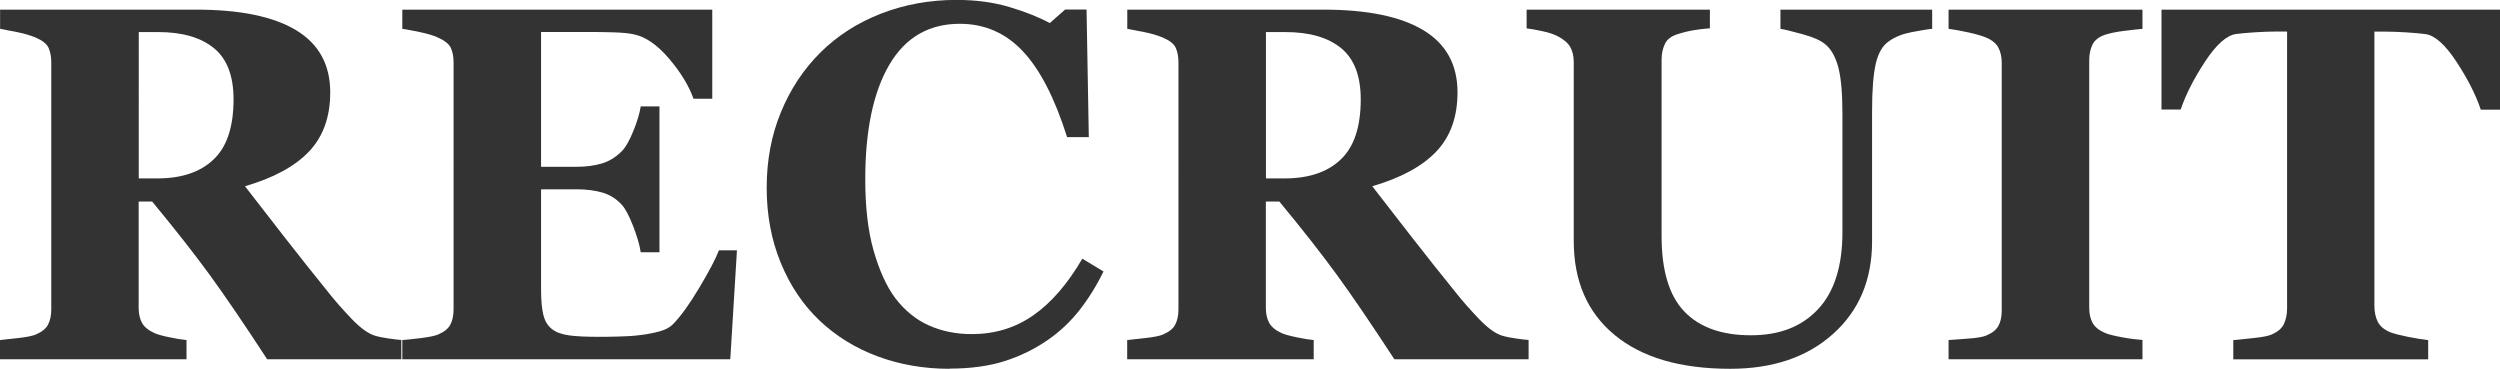
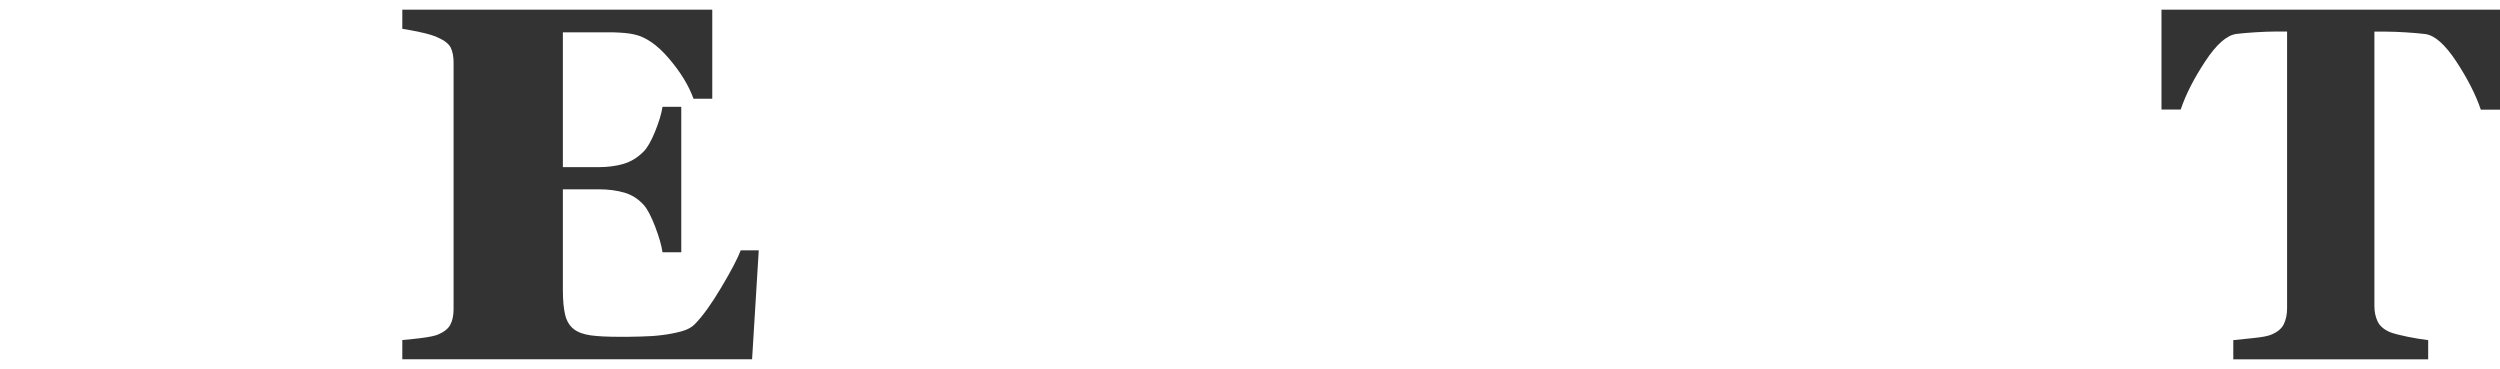
<svg xmlns="http://www.w3.org/2000/svg" width="277.46" height="40.93" viewBox="0 0 277.46 40.93">
  <g id="a" />
  <g id="b">
    <g id="c">
      <g>
-         <path d="M44.54,39.87h-14.89c-2.57-3.94-4.7-7.07-6.41-9.41-1.7-2.33-3.82-5.03-6.35-8.09h-1.5v11.79c0,.66,.12,1.21,.37,1.67,.25,.46,.72,.84,1.41,1.15,.35,.15,.89,.3,1.63,.45,.74,.16,1.37,.26,1.9,.31v2.13H0v-2.13c.53-.05,1.23-.13,2.09-.23,.87-.1,1.48-.22,1.85-.37,.69-.29,1.16-.66,1.39-1.11,.24-.45,.36-1.02,.36-1.71V6.95c0-.66-.1-1.2-.3-1.64s-.68-.82-1.45-1.15c-.58-.24-1.27-.44-2.06-.6s-1.42-.28-1.87-.36V1.07H21.77c4.87,0,8.56,.76,11.09,2.28,2.52,1.52,3.79,3.82,3.79,6.9,0,2.72-.78,4.9-2.34,6.55-1.56,1.65-3.93,2.94-7.12,3.87,1.24,1.6,2.68,3.46,4.33,5.58,1.65,2.12,3.37,4.28,5.15,6.48,.57,.71,1.33,1.58,2.31,2.61,.98,1.03,1.84,1.66,2.58,1.9,.42,.13,.95,.24,1.6,.33,.65,.09,1.11,.15,1.38,.16v2.13ZM25.92,11.02c0-2.59-.72-4.48-2.17-5.67-1.45-1.19-3.51-1.79-6.19-1.79h-2.16V19.8h2.08c2.68,0,4.76-.7,6.23-2.11,1.48-1.4,2.21-3.63,2.21-6.67Z" style="fill:#333;" />
-         <path d="M79.05,10.96h-2.08c-.53-1.47-1.44-2.96-2.73-4.47-1.29-1.51-2.58-2.4-3.86-2.67-.55-.13-1.31-.2-2.28-.23s-1.78-.04-2.42-.04h-5.63v14.96h3.99c1,0,1.91-.12,2.73-.36,.82-.24,1.57-.69,2.24-1.37,.42-.42,.84-1.16,1.27-2.21,.43-1.06,.71-1.98,.83-2.76h2.08V28h-2.08c-.11-.77-.39-1.73-.83-2.88-.45-1.16-.87-1.96-1.27-2.39-.6-.66-1.31-1.11-2.13-1.35s-1.77-.37-2.84-.37h-3.99v11.18c0,1.17,.09,2.09,.26,2.78s.5,1.21,.97,1.57c.46,.35,1.08,.57,1.87,.68s1.87,.16,3.24,.16c.64,0,1.4,0,2.3-.03,.89-.02,1.68-.07,2.35-.16,.77-.09,1.48-.23,2.15-.41,.67-.18,1.16-.45,1.49-.79,.88-.89,1.86-2.26,2.95-4.09s1.81-3.2,2.16-4.12h2l-.74,12.09H44.65v-2.13c.51-.04,1.2-.11,2.08-.22s1.5-.24,1.86-.38c.69-.29,1.16-.66,1.39-1.11,.24-.45,.36-1.02,.36-1.71V6.95c0-.66-.1-1.2-.3-1.63-.2-.43-.68-.82-1.45-1.16-.47-.22-1.14-.42-2-.6-.86-.18-1.5-.3-1.94-.36V1.07h34.4V10.96Z" style="fill:#333;" />
-         <path d="M105.38,40.93c-2.84,0-5.5-.46-7.98-1.38s-4.64-2.26-6.48-4.01c-1.8-1.72-3.23-3.84-4.27-6.37s-1.56-5.31-1.56-8.34,.52-5.8,1.57-8.36,2.52-4.79,4.42-6.67c1.86-1.84,4.09-3.27,6.7-4.29,2.61-1.01,5.4-1.52,8.37-1.52,2.15,0,4.11,.26,5.88,.79,1.77,.53,3.26,1.12,4.48,1.78l1.7-1.5h2.38l.25,14.16h-2.41c-1.37-4.33-3-7.51-4.92-9.54-1.91-2.03-4.24-3.04-6.99-3.04-3.42,0-6.03,1.51-7.81,4.53-1.78,3.02-2.68,7.26-2.68,12.72,0,3.09,.3,5.72,.92,7.9s1.41,3.94,2.39,5.27c1.06,1.39,2.3,2.41,3.74,3.05,1.44,.65,3.03,.97,4.78,.97,2.55,0,4.82-.69,6.81-2.08,1.99-1.38,3.81-3.48,5.45-6.29l2.35,1.42c-.78,1.6-1.68,3.04-2.68,4.31-1,1.27-2.16,2.36-3.47,3.27-1.44,1-3.03,1.79-4.77,2.35s-3.8,.85-6.17,.85Z" style="fill:#333;" />
-         <path d="M169.64,39.87h-14.89c-2.57-3.94-4.7-7.07-6.41-9.41-1.7-2.33-3.82-5.03-6.35-8.09h-1.5v11.79c0,.66,.12,1.21,.37,1.67,.25,.46,.72,.84,1.41,1.15,.35,.15,.89,.3,1.63,.45,.74,.16,1.37,.26,1.9,.31v2.13h-20.7v-2.13c.53-.05,1.23-.13,2.09-.23,.87-.1,1.48-.22,1.85-.37,.69-.29,1.16-.66,1.39-1.11,.24-.45,.36-1.02,.36-1.71V6.95c0-.66-.1-1.2-.3-1.64s-.68-.82-1.45-1.15c-.58-.24-1.27-.44-2.06-.6s-1.42-.28-1.87-.36V1.07h21.77c4.87,0,8.56,.76,11.09,2.28,2.52,1.52,3.79,3.82,3.79,6.9,0,2.72-.78,4.9-2.34,6.55-1.56,1.65-3.93,2.94-7.12,3.87,1.24,1.6,2.68,3.46,4.33,5.58,1.65,2.12,3.37,4.28,5.15,6.48,.57,.71,1.33,1.58,2.31,2.61,.98,1.03,1.84,1.66,2.58,1.9,.42,.13,.95,.24,1.6,.33,.65,.09,1.11,.15,1.38,.16v2.13Zm-18.62-28.85c0-2.59-.72-4.48-2.17-5.67-1.45-1.19-3.51-1.79-6.19-1.79h-2.16V19.8h2.08c2.68,0,4.76-.7,6.23-2.11,1.48-1.4,2.21-3.63,2.21-6.67Z" style="fill:#333;" />
-         <path d="M214.43,3.2c-.53,.05-1.29,.18-2.28,.37s-1.83,.52-2.5,1c-.69,.46-1.18,1.28-1.46,2.46-.28,1.19-.42,2.96-.42,5.33v14.44c0,4.25-1.44,7.67-4.32,10.25-2.88,2.59-6.69,3.88-11.43,3.88-5.52,0-9.8-1.25-12.82-3.75-3.03-2.5-4.54-5.98-4.54-10.45V6.89c0-.64-.12-1.18-.37-1.64-.25-.46-.72-.87-1.41-1.23-.47-.24-1.06-.43-1.75-.57-.69-.15-1.26-.25-1.7-.3V1.07h20.34V3.14c-.58,.04-1.18,.11-1.78,.21-.6,.1-1.21,.25-1.83,.45-.69,.22-1.16,.58-1.39,1.09-.24,.51-.36,1.08-.36,1.72V26.2c0,3.85,.85,6.64,2.54,8.39,1.69,1.75,4.15,2.62,7.37,2.62s5.65-.97,7.46-2.9c1.8-1.93,2.7-4.78,2.7-8.53V12.63c0-2.33-.16-4.08-.48-5.24-.32-1.16-.81-1.99-1.46-2.5-.47-.4-1.3-.77-2.47-1.09s-2-.53-2.47-.6V1.07h16.84V3.2Z" style="fill:#333;" />
-         <path d="M237.78,39.87h-21.52v-2.13c.49-.04,1.22-.09,2.17-.16,.96-.07,1.62-.18,1.98-.33,.67-.27,1.13-.63,1.38-1.08,.25-.45,.37-1.02,.37-1.71V6.95c0-.62-.12-1.17-.36-1.64-.24-.47-.7-.86-1.39-1.15-.44-.18-1.08-.37-1.94-.56s-1.59-.32-2.21-.4V1.07h21.52V3.2c-.55,.05-1.23,.13-2.05,.23-.82,.1-1.51,.24-2.08,.42-.71,.24-1.18,.61-1.42,1.11-.24,.5-.36,1.07-.36,1.71v27.48c0,.66,.12,1.22,.37,1.68s.72,.84,1.41,1.13c.38,.16,1.02,.32,1.9,.48,.88,.16,1.63,.25,2.23,.29v2.13Z" style="fill:#333;" />
+         <path d="M79.05,10.96h-2.08c-.53-1.47-1.44-2.96-2.73-4.47-1.29-1.51-2.58-2.4-3.86-2.67-.55-.13-1.31-.2-2.28-.23h-5.63v14.96h3.99c1,0,1.91-.12,2.73-.36,.82-.24,1.57-.69,2.24-1.37,.42-.42,.84-1.16,1.27-2.21,.43-1.06,.71-1.98,.83-2.76h2.08V28h-2.08c-.11-.77-.39-1.73-.83-2.88-.45-1.16-.87-1.96-1.27-2.39-.6-.66-1.31-1.11-2.13-1.35s-1.77-.37-2.84-.37h-3.99v11.18c0,1.17,.09,2.09,.26,2.78s.5,1.21,.97,1.57c.46,.35,1.08,.57,1.87,.68s1.87,.16,3.24,.16c.64,0,1.4,0,2.3-.03,.89-.02,1.68-.07,2.35-.16,.77-.09,1.48-.23,2.15-.41,.67-.18,1.16-.45,1.49-.79,.88-.89,1.86-2.26,2.95-4.09s1.81-3.2,2.16-4.12h2l-.74,12.09H44.65v-2.13c.51-.04,1.2-.11,2.08-.22s1.5-.24,1.86-.38c.69-.29,1.16-.66,1.39-1.11,.24-.45,.36-1.02,.36-1.71V6.95c0-.66-.1-1.2-.3-1.63-.2-.43-.68-.82-1.45-1.16-.47-.22-1.14-.42-2-.6-.86-.18-1.5-.3-1.94-.36V1.07h34.4V10.96Z" style="fill:#333;" />
        <path d="M277.46,12.17h-2.13c-.56-1.66-1.47-3.44-2.71-5.33-1.25-1.9-2.4-2.92-3.45-3.06-.58-.07-1.3-.14-2.16-.19-.86-.05-1.59-.08-2.21-.08h-1.28v30.43c0,.66,.12,1.24,.36,1.74,.24,.5,.7,.9,1.39,1.19,.42,.16,1.07,.33,1.96,.51,.88,.17,1.64,.3,2.26,.37v2.13h-21.63v-2.13c.53-.05,1.27-.13,2.23-.23,.96-.1,1.61-.22,1.96-.37,.71-.29,1.18-.68,1.42-1.18s.36-1.08,.36-1.75V3.5h-1.28c-.62,0-1.35,.03-2.21,.08-.86,.05-1.57,.12-2.16,.19-1.06,.15-2.21,1.17-3.45,3.06-1.25,1.9-2.15,3.67-2.71,5.33h-2.13V1.07h37.6V12.17Z" style="fill:#333;" />
      </g>
    </g>
  </g>
</svg>